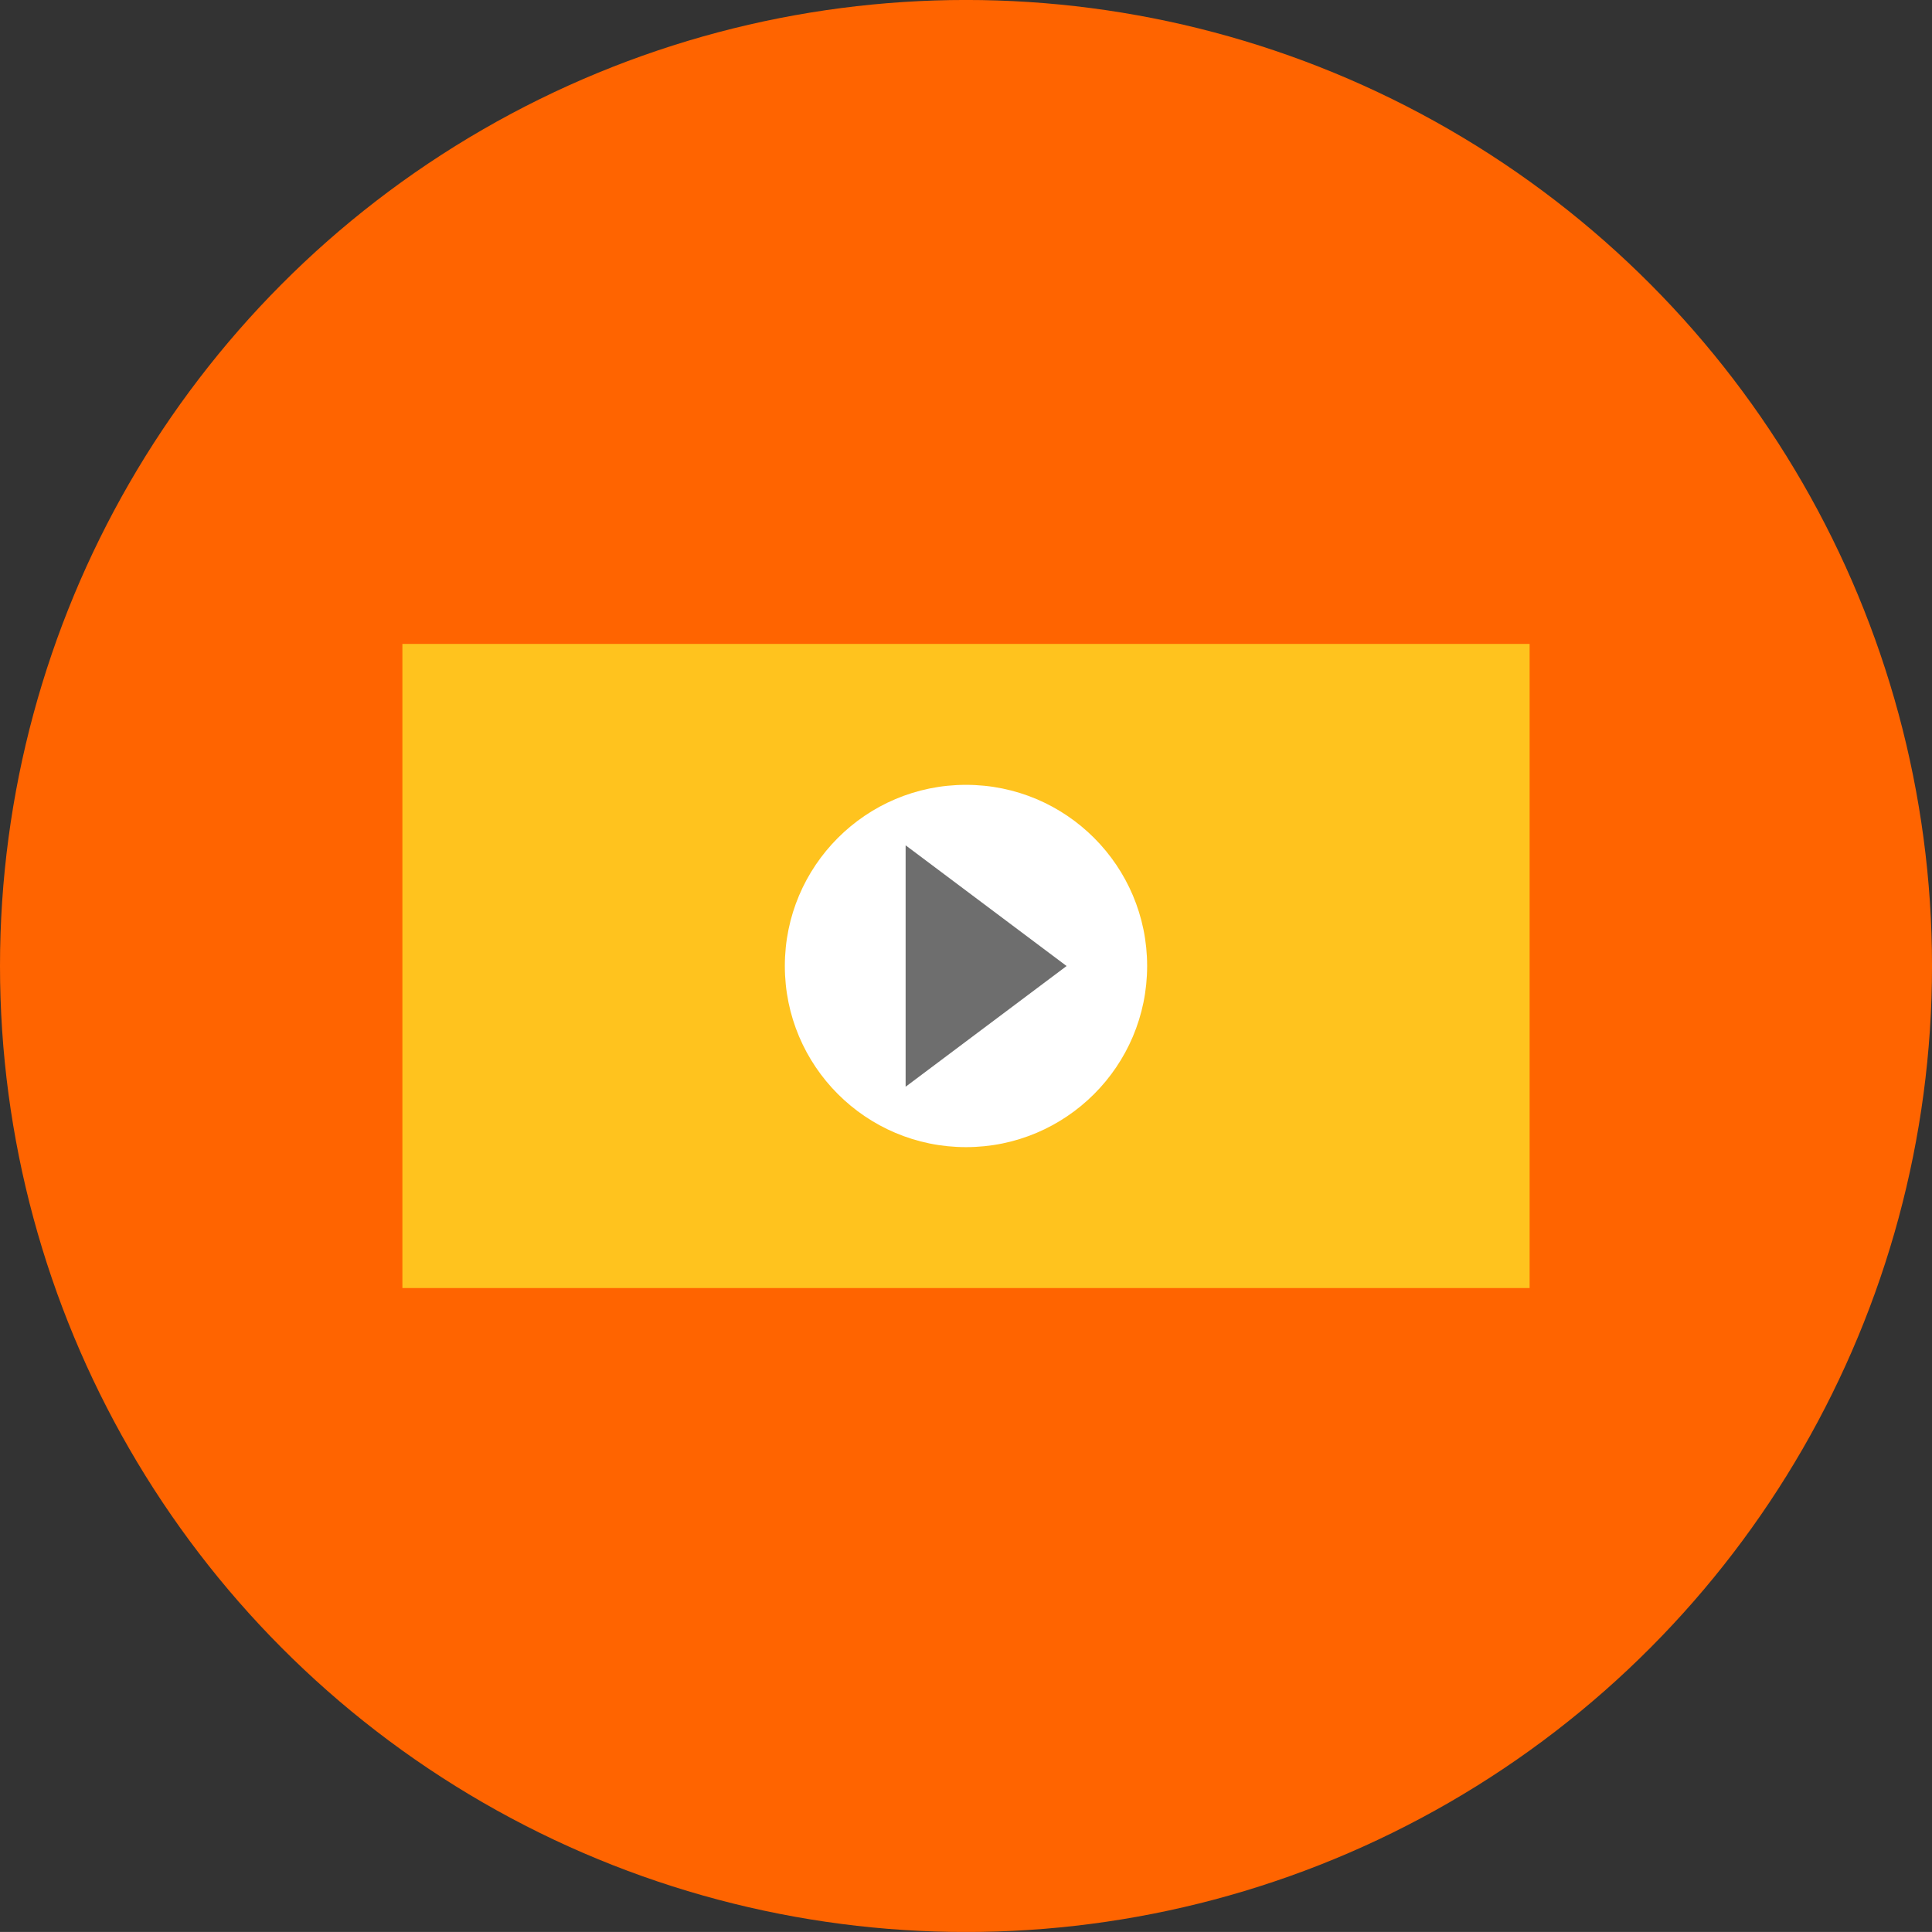
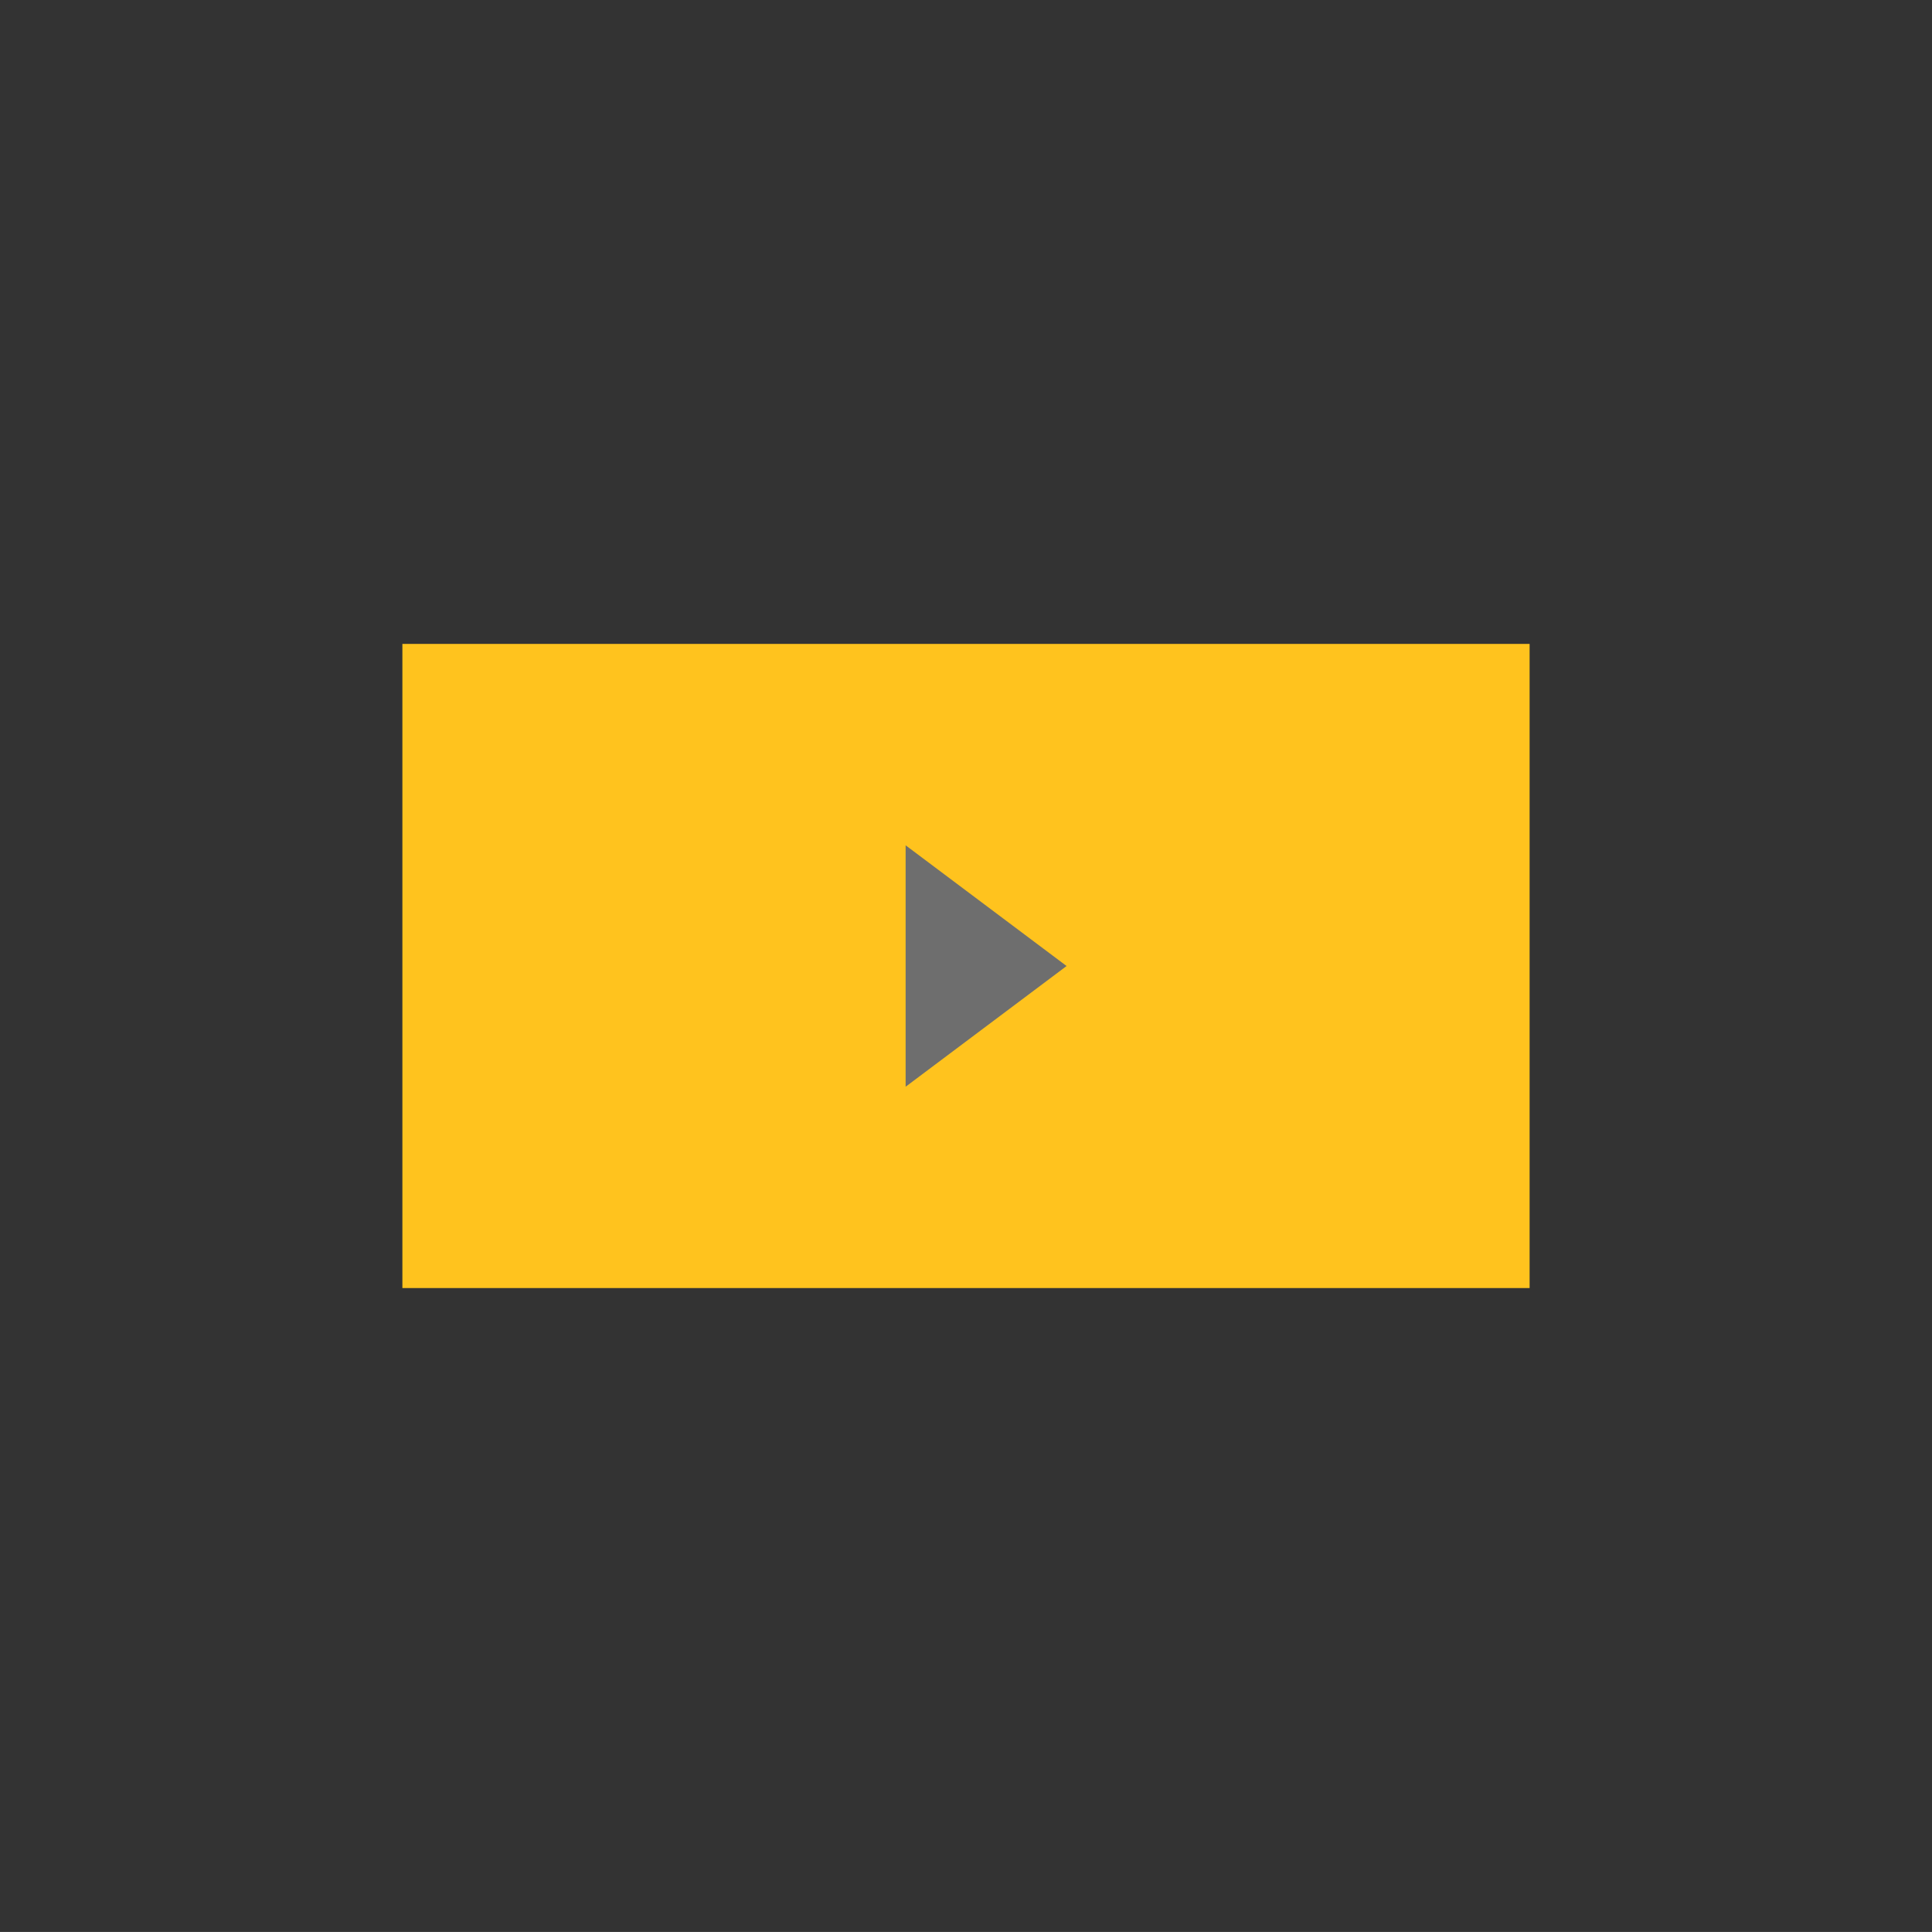
<svg xmlns="http://www.w3.org/2000/svg" version="1.1" x="0px" y="0px" viewBox="0 0 79.371 79.369" enable-background="new 0 0 79.371 79.369" xml:space="preserve">
  <rect x="0" y="0" width="79.371" height="79.369" fill="#333333" stroke="none" />
  <g id="レイヤー_1">
</g>
  <g id="カテゴリーピクトグラム">
    <g>
-       <circle fill="#FF6400" cx="39.686" cy="39.685" r="39.686" />
      <rect x="16.531" y="26.453" fill="#FFC31E" width="46.309" height="26.463" />
      <g>
-         <circle fill="#FFFFFF" cx="39.685" cy="39.685" r="7.442" />
        <polygon fill="#6E6E6E" points="43.818,39.686 43.82,39.685 43.816,39.685 37.205,34.727 37.205,39.685 37.205,39.688      37.205,44.646 43.816,39.688 43.82,39.688    " />
      </g>
    </g>
  </g>
  <g id="カラーパレット">
</g>
</svg>